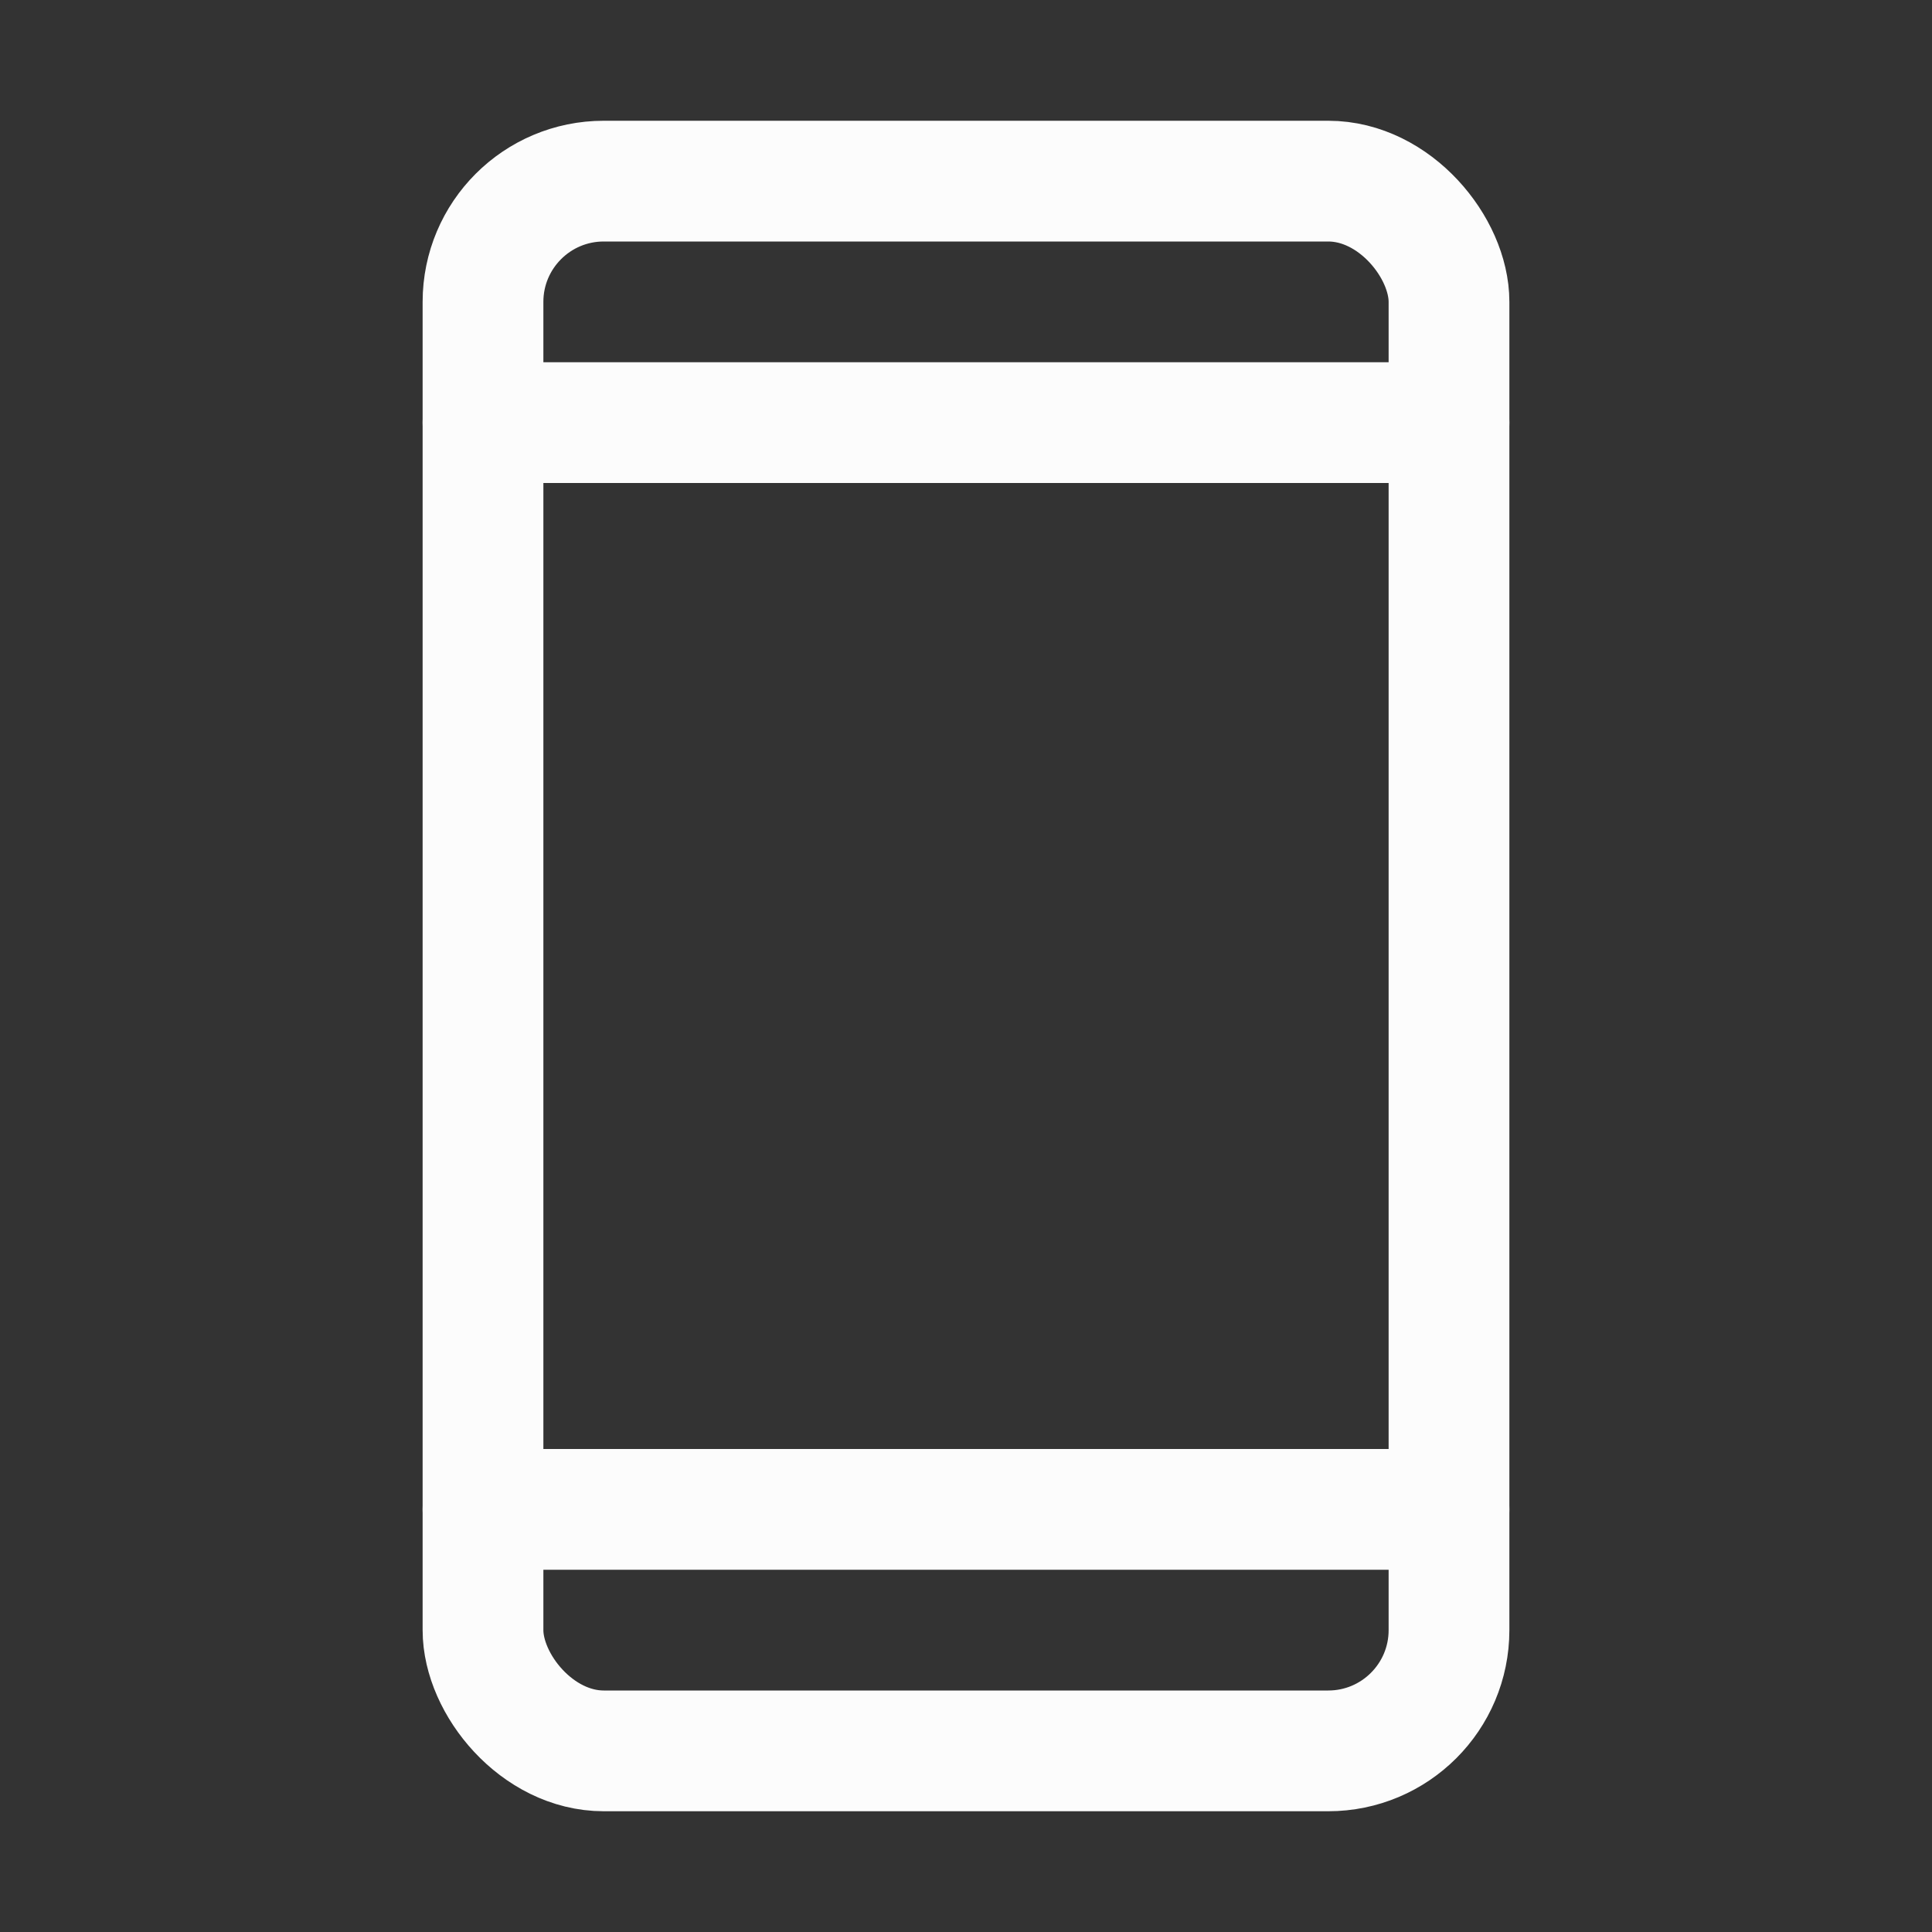
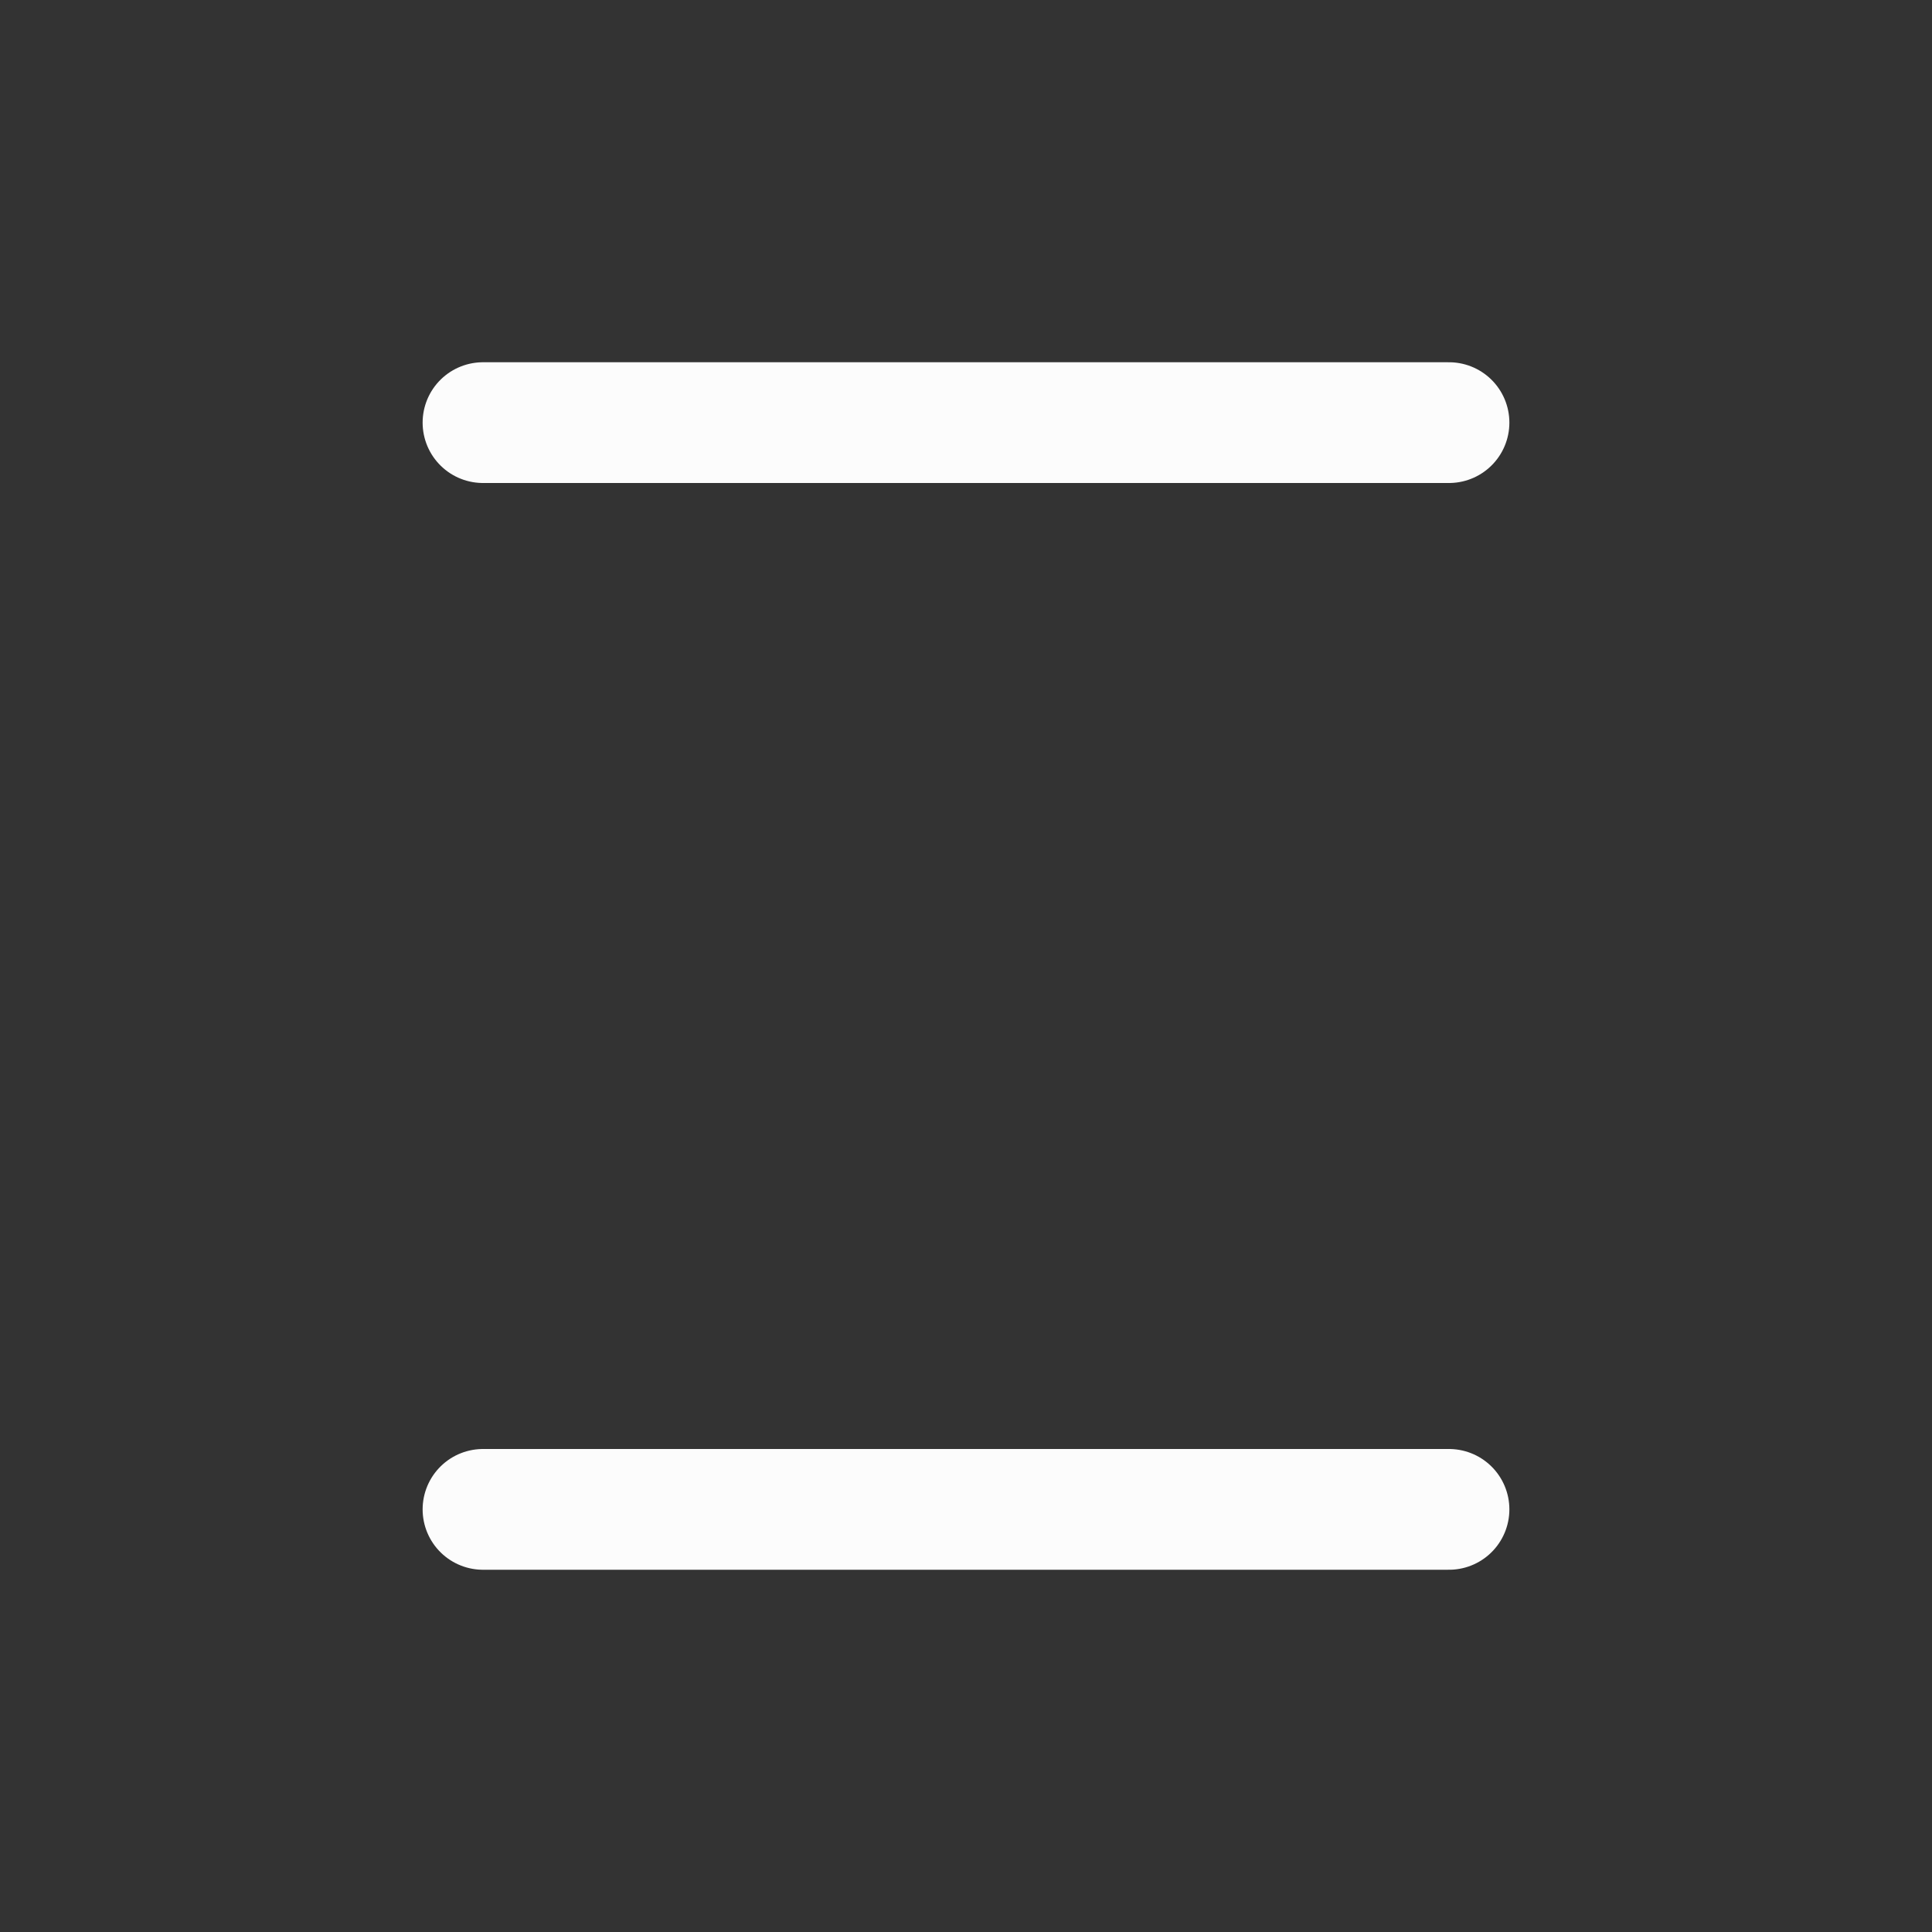
<svg xmlns="http://www.w3.org/2000/svg" width="192" height="192" fill="#fcfcfc" viewBox="0 0 256 256">
  <rect x="0" y="0" width="256" height="256" fill="#333333" stroke="none" />
  <rect width="256" height="256" fill="none" />
-   <rect x="64" y="24" width="128" height="208" rx="16" fill="none" stroke="#fcfcfc" stroke-linecap="round" stroke-linejoin="round" stroke-width="16" />
  <line x1="64" y1="56" x2="192" y2="56" fill="none" stroke="#fcfcfc" stroke-linecap="round" stroke-linejoin="round" stroke-width="16" />
  <line x1="64" y1="200" x2="192" y2="200" fill="none" stroke="#fcfcfc" stroke-linecap="round" stroke-linejoin="round" stroke-width="16" />
</svg>